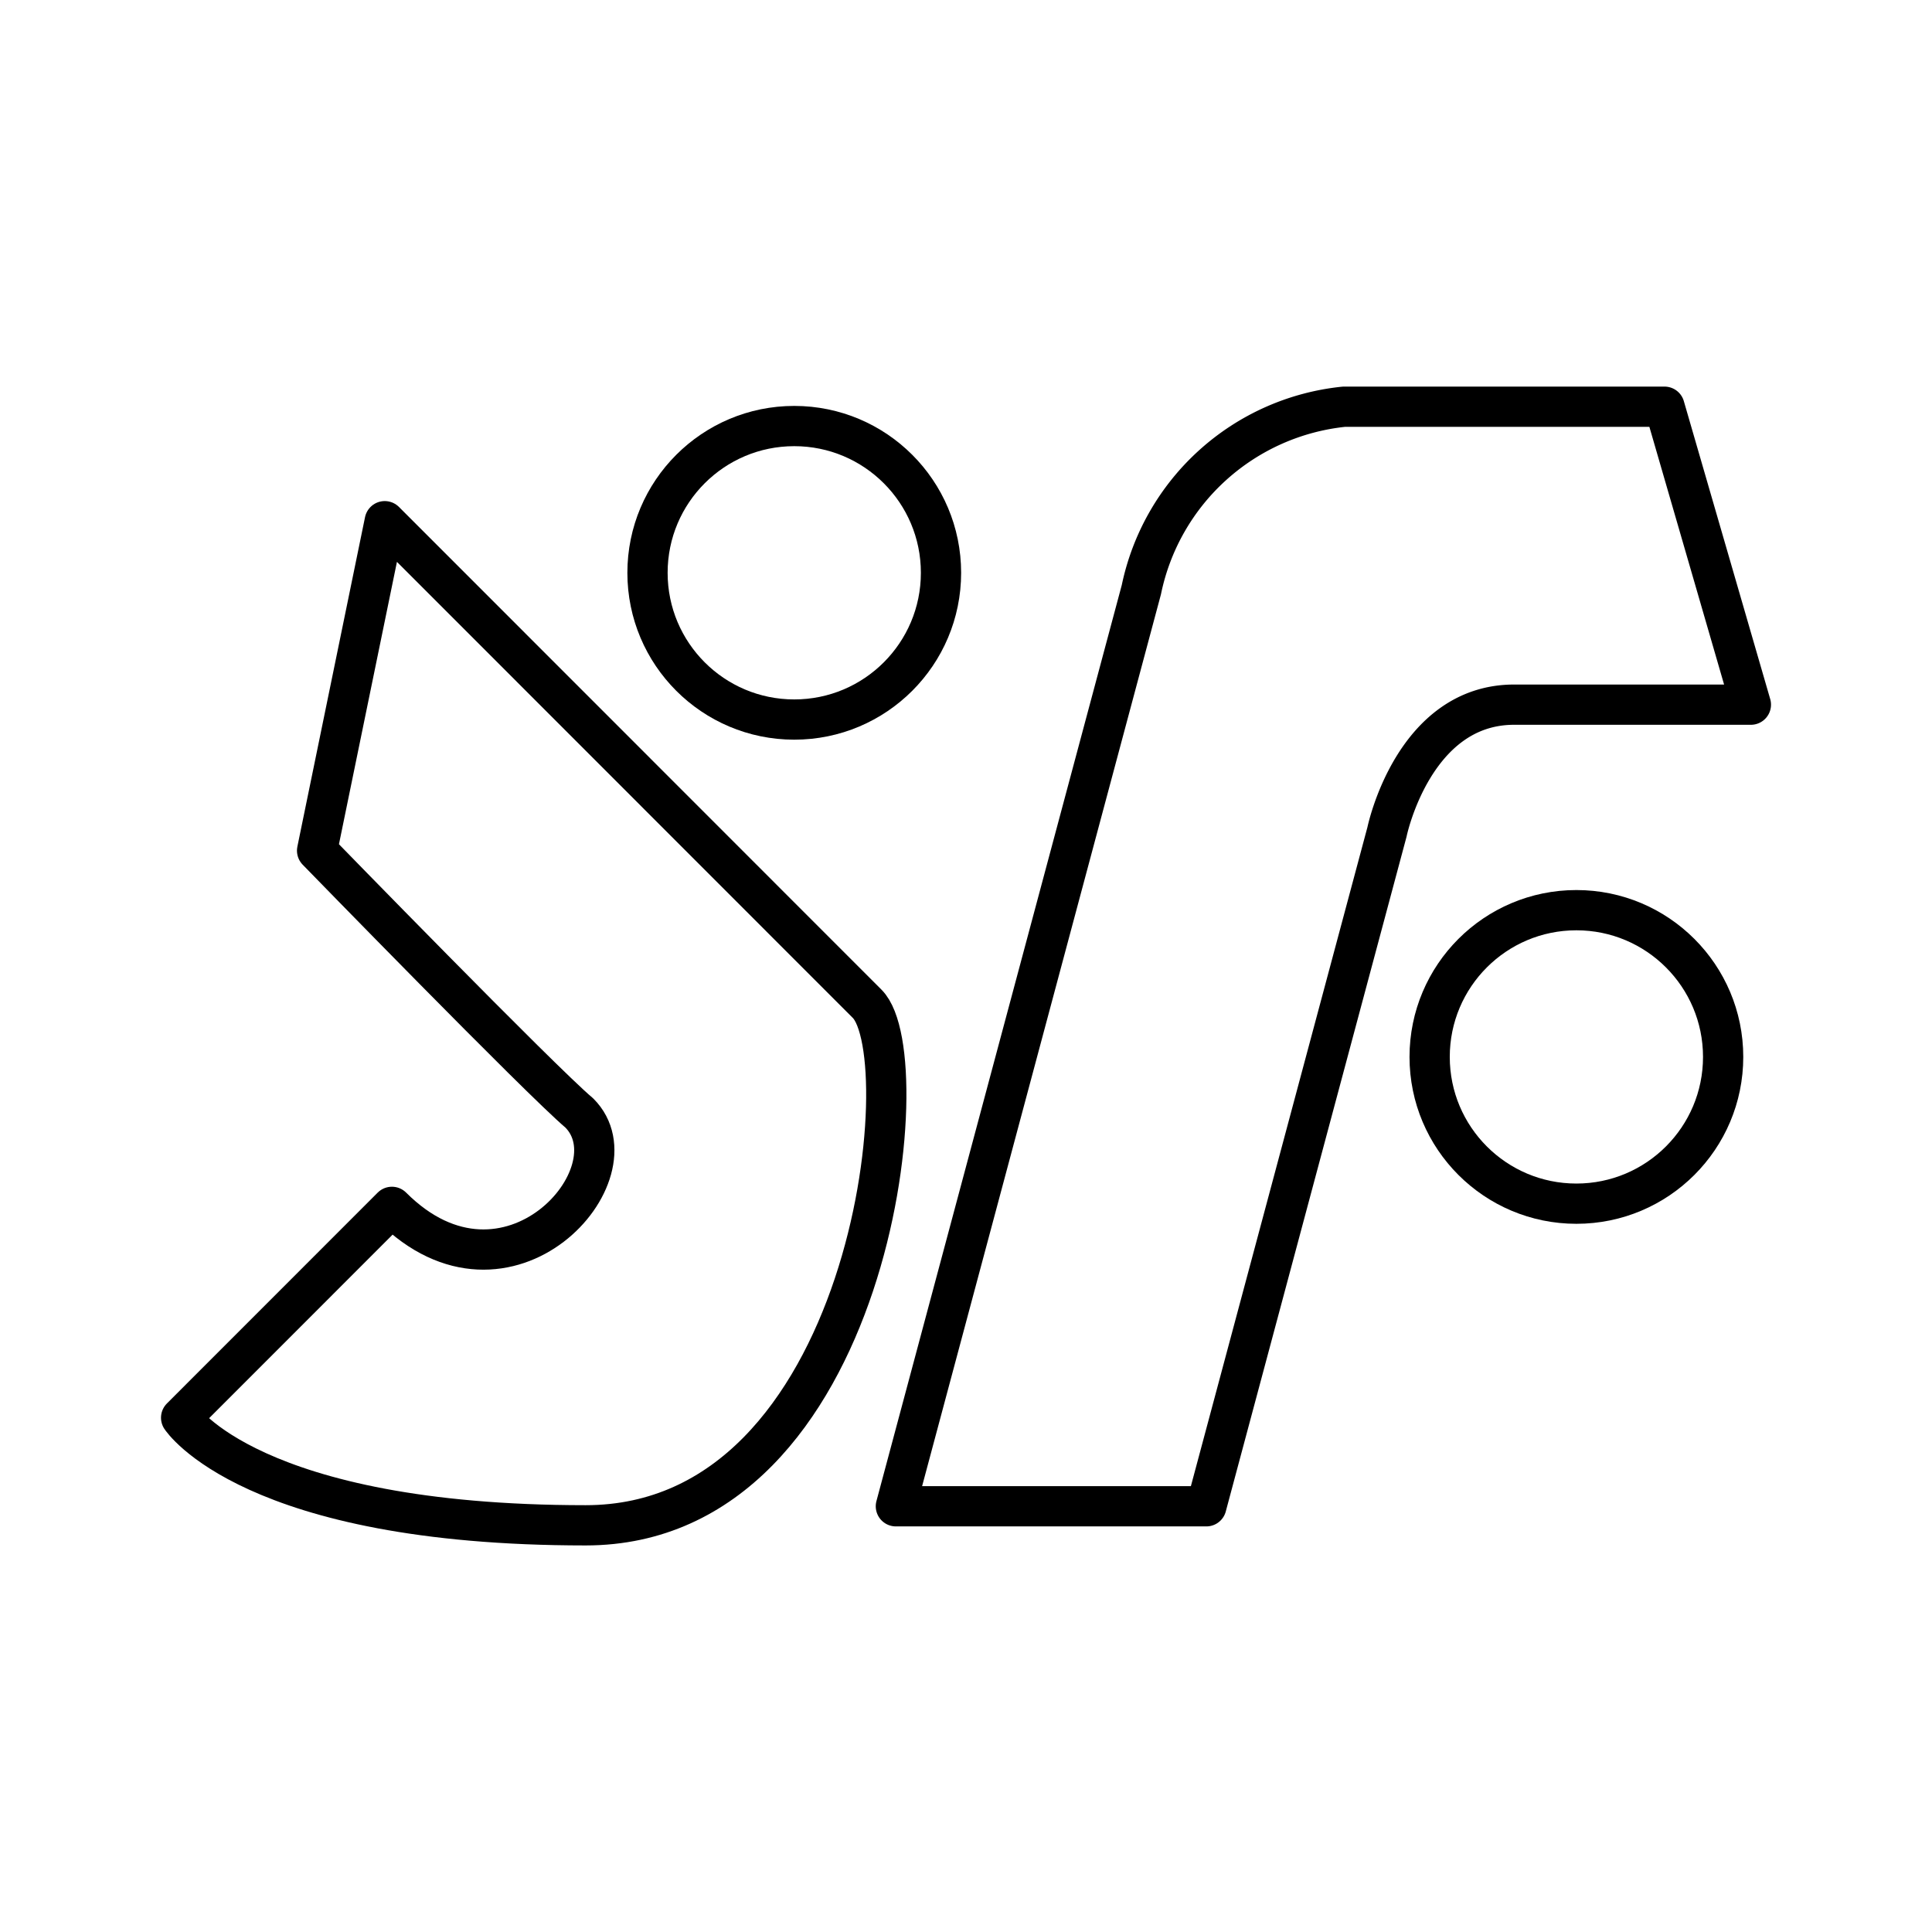
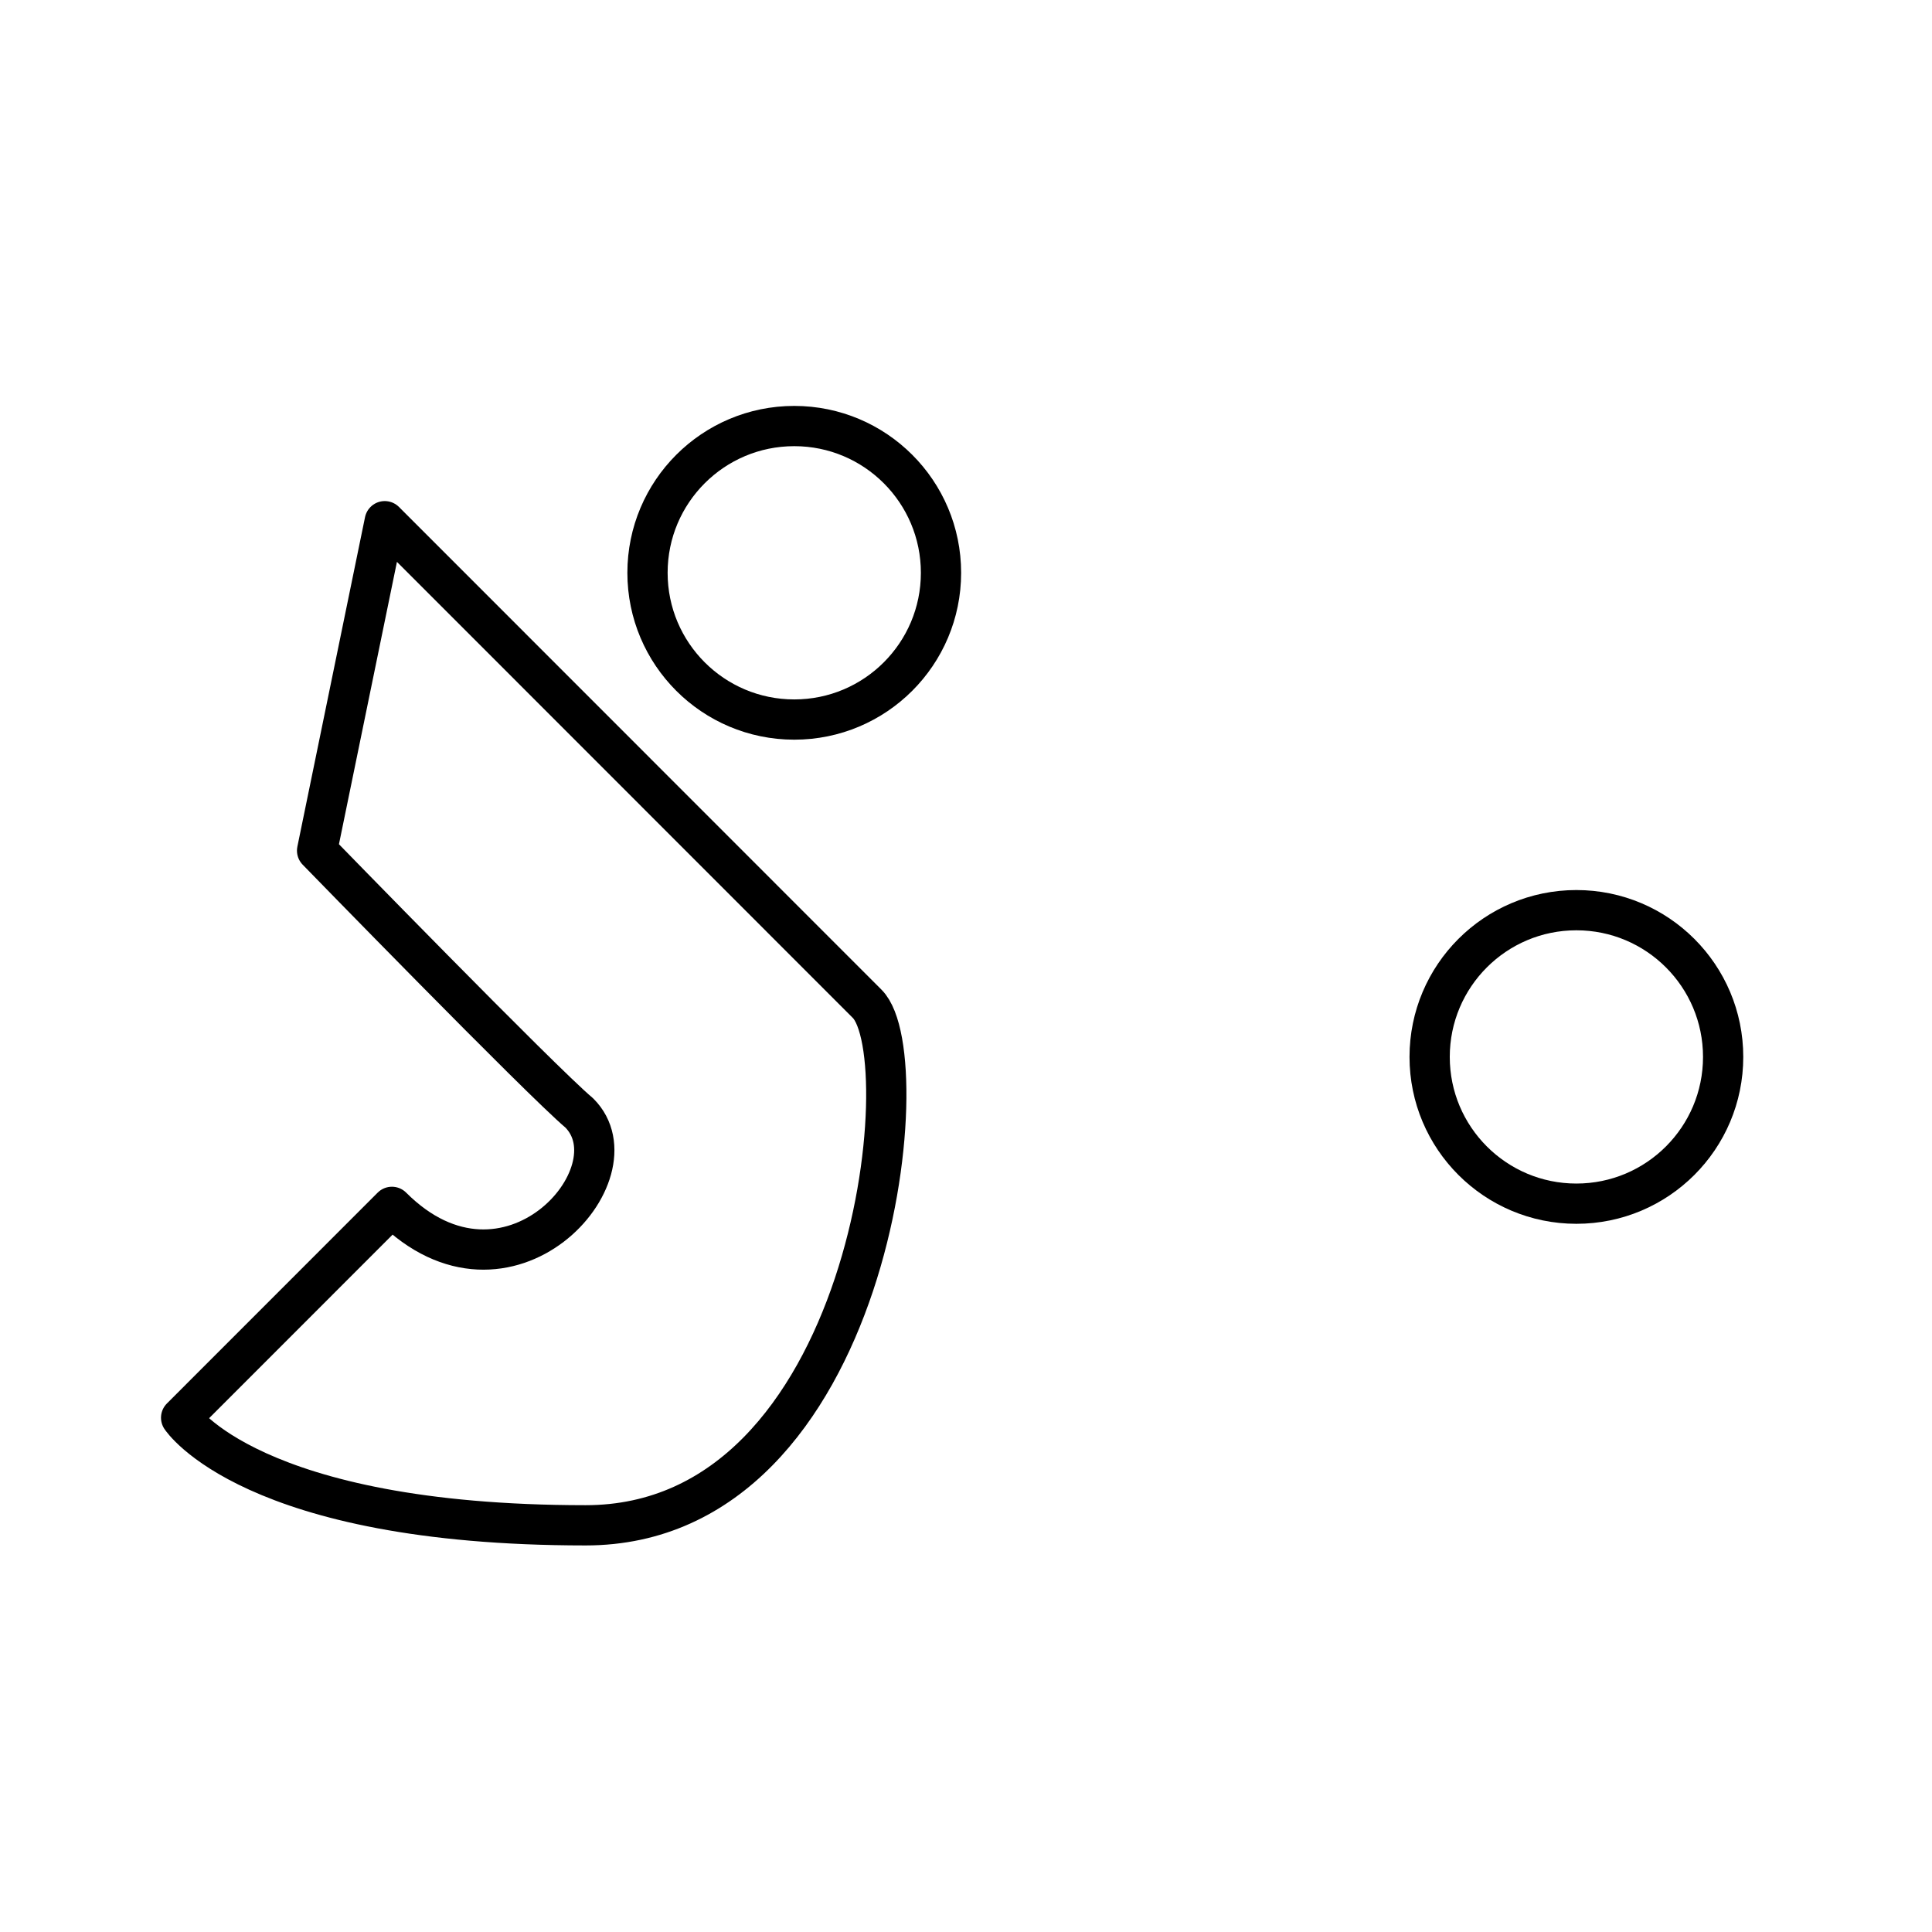
<svg xmlns="http://www.w3.org/2000/svg" width="800px" height="800px" viewBox="0 0 48 48">
  <defs>
    <style>.a{fill:none;stroke:#000000;stroke-linecap:round;stroke-linejoin:round;}</style>
  </defs>
  <circle class="a" cx="19.733" cy="14.231" r="3.646" />
  <circle class="a" cx="39.165" cy="26.259" r="3.646" />
  <path class="a" d="M9.559,12.949,21.545,24.94c1.332,1.332.122,12.956-6.996,12.956C6.23,37.895,4.5,35.223,4.5,35.223l5.237-5.239c2.873,2.874,6.147-.84,4.655-2.333-.959-.807-6.514-6.517-6.514-6.517Z" />
-   <path class="a" d="M41.354,10.105h-7.963a5.739,5.739,0,0,0-5.034,4.545L22.258,37.423h7.713L34.46,20.667s.65-3.16,3.158-3.16H43.5Z" />
</svg>